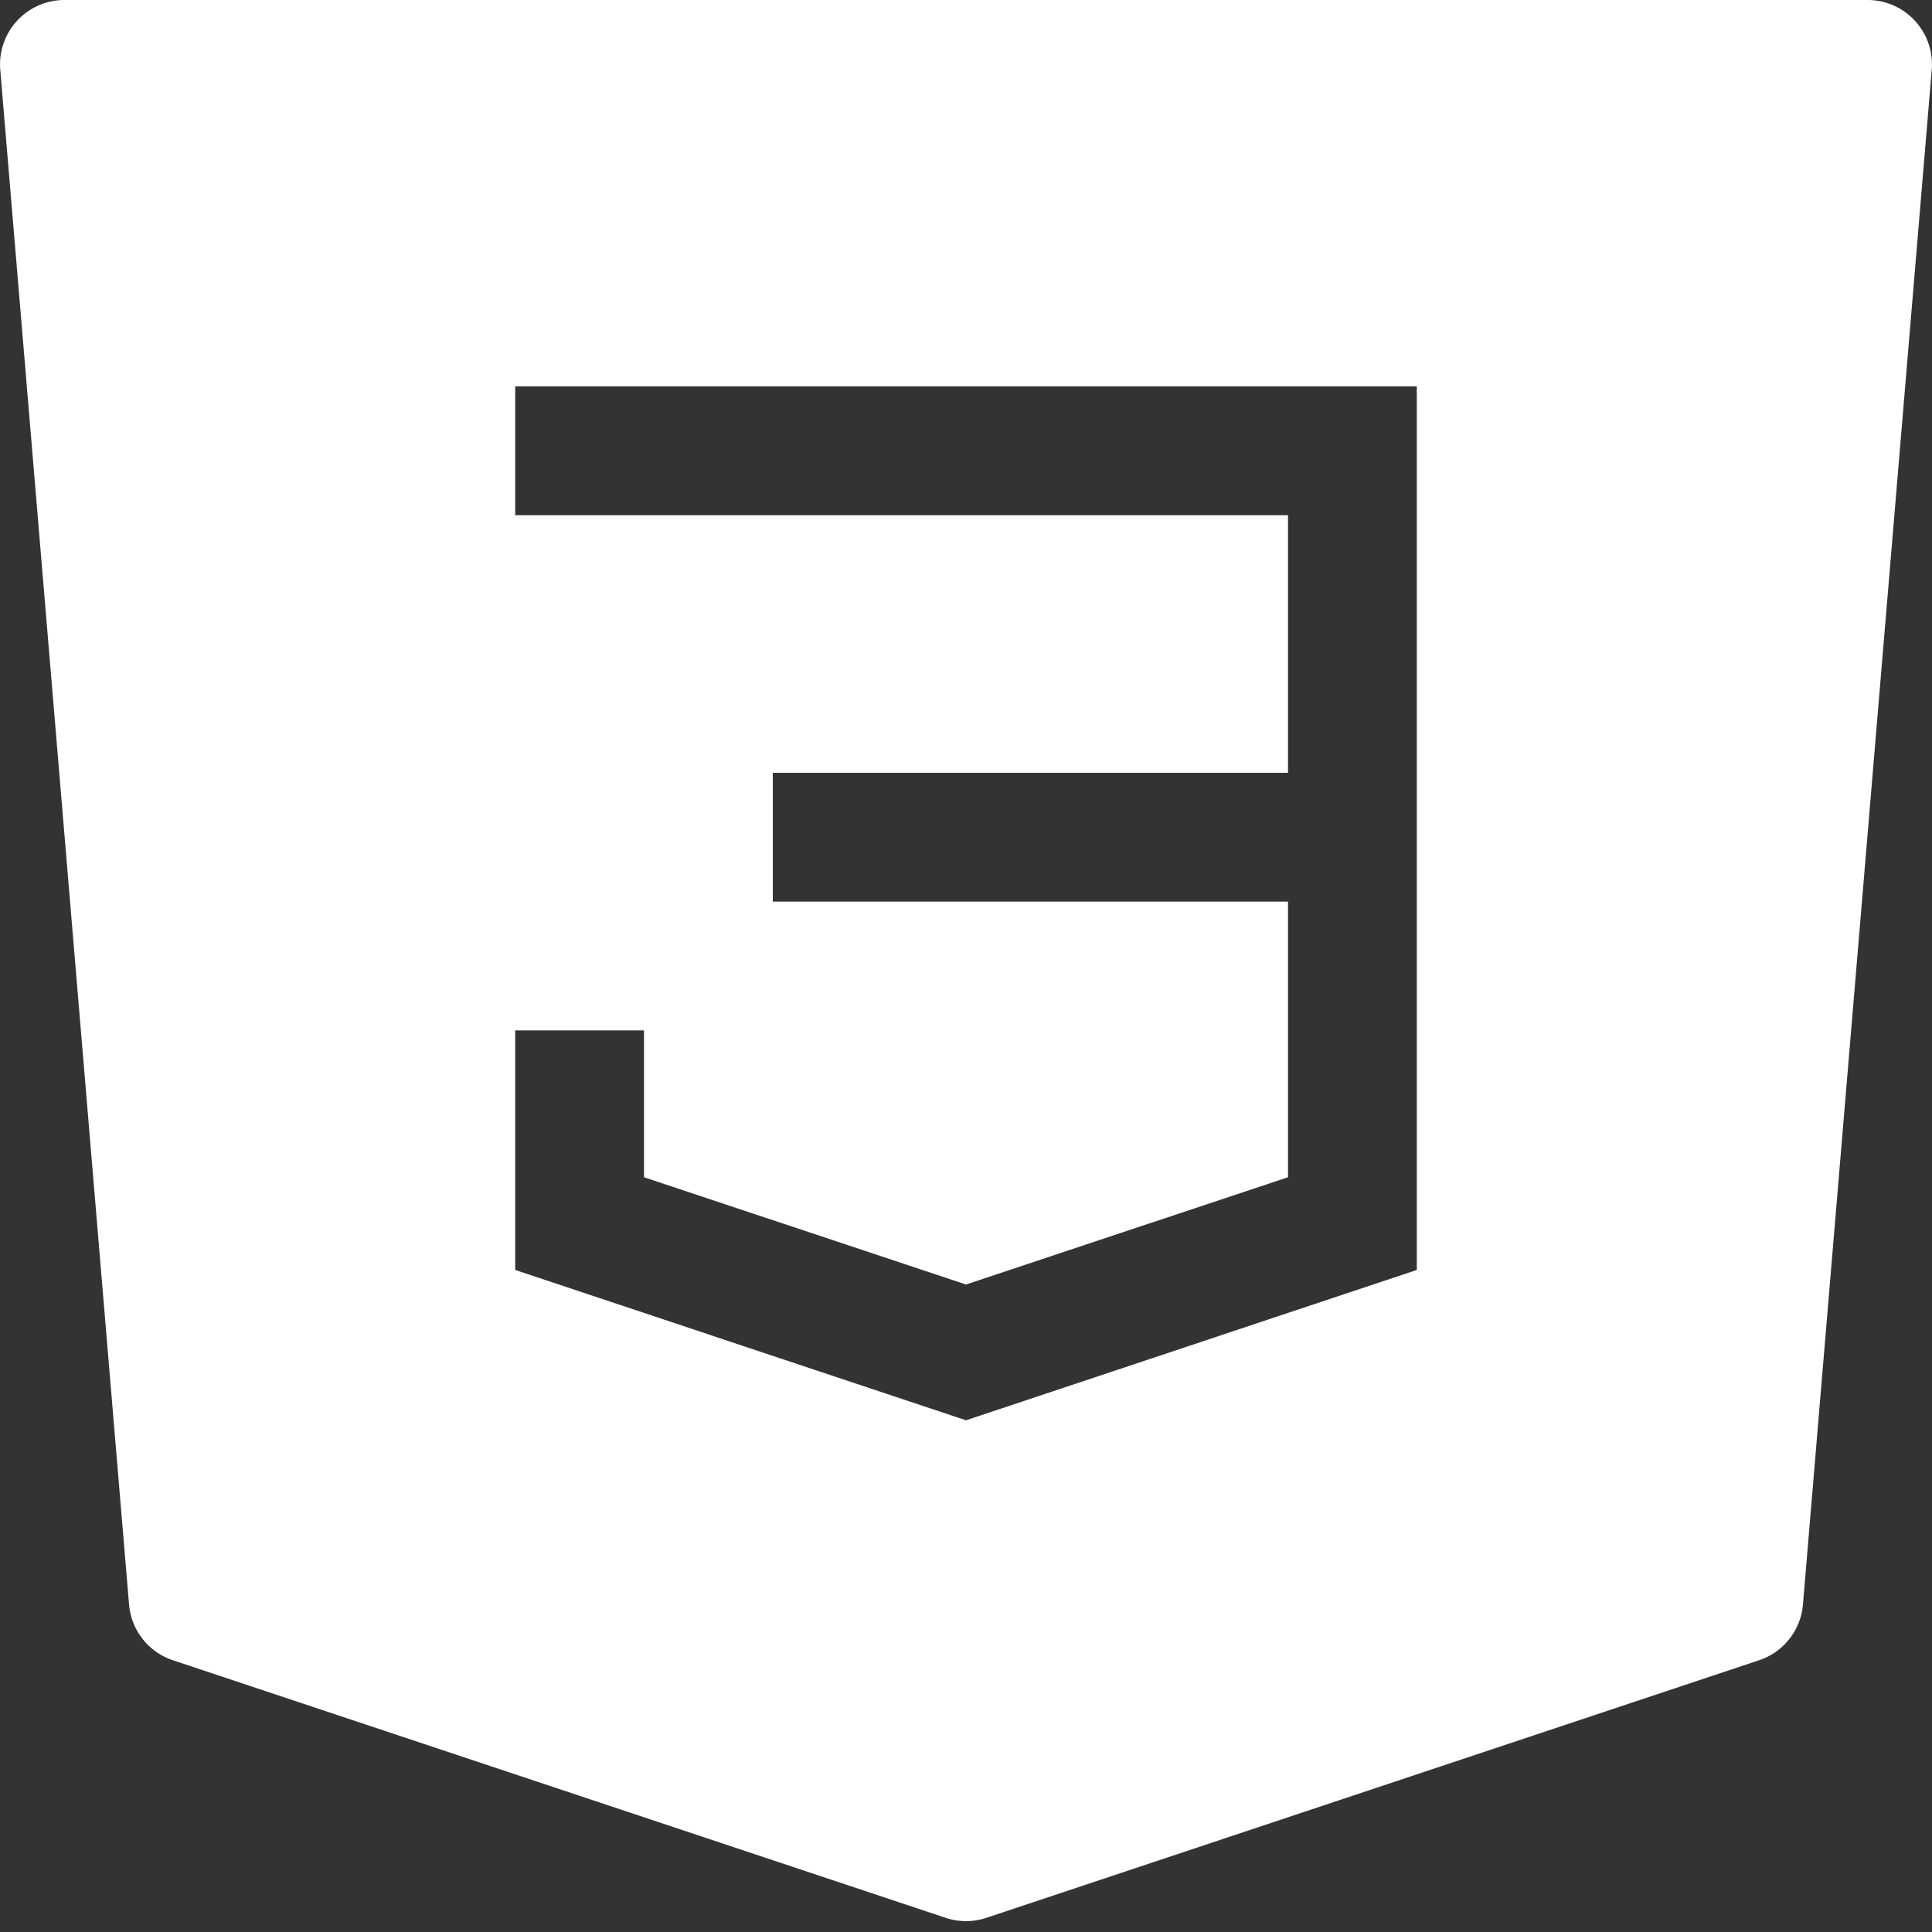
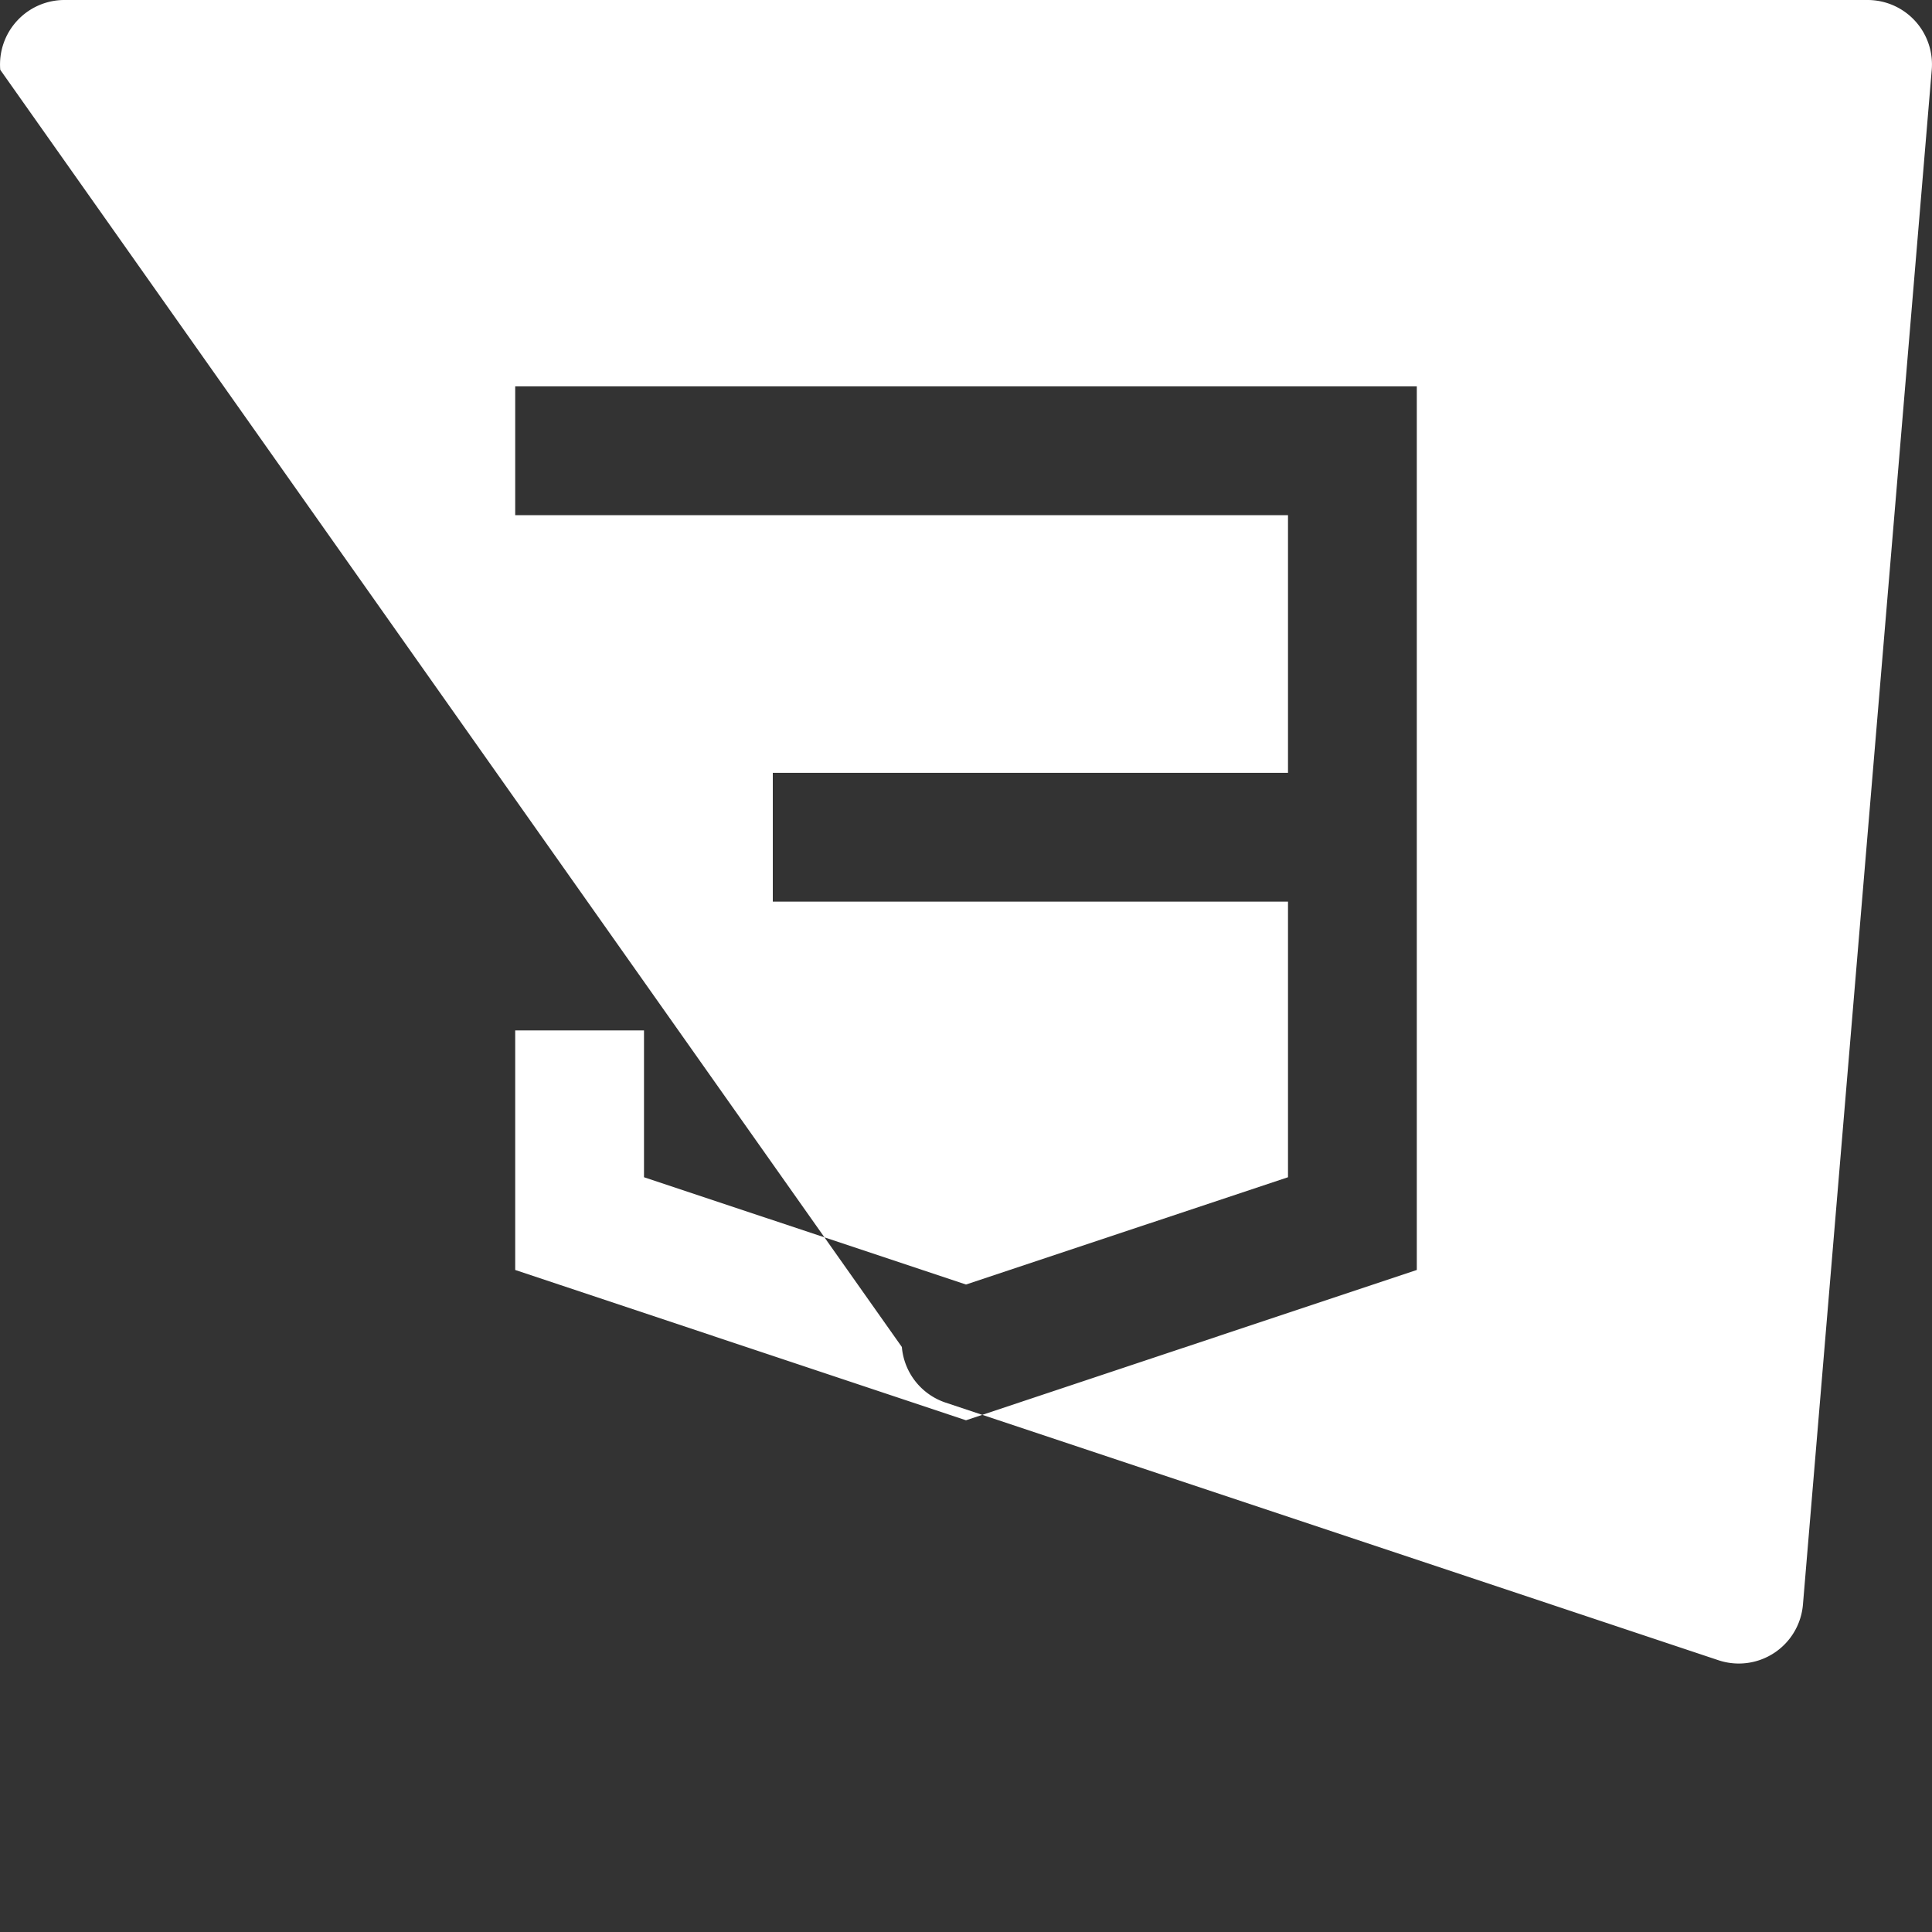
<svg xmlns="http://www.w3.org/2000/svg" width="512" height="512" viewBox="0 0 15 15">
  <rect x="0" y="0" width="15" height="15" fill="#333333" stroke="none" />
-   <path fill="#ffffff" fill-rule="evenodd" d="M.132.162A.5.5 0 0 1 .5 0h14a.5.5 0 0 1 .498.542l-1 11.916a.5.5 0 0 1-.34.432l-6 2a.5.5 0 0 1-.316 0l-6-2a.5.5 0 0 1-.34-.432L.002.542a.5.5 0 0 1 .13-.38ZM11 3H4v1h6v2H6v1h4v2.14l-2.5.833L5 9.14V8H4v1.86l3.5 1.167L11 9.86V3Z" clip-rule="evenodd" />
+   <path fill="#ffffff" fill-rule="evenodd" d="M.132.162A.5.5 0 0 1 .5 0h14a.5.5 0 0 1 .498.542l-1 11.916a.5.5 0 0 1-.34.432a.5.5 0 0 1-.316 0l-6-2a.5.5 0 0 1-.34-.432L.002.542a.5.5 0 0 1 .13-.38ZM11 3H4v1h6v2H6v1h4v2.14l-2.5.833L5 9.14V8H4v1.86l3.5 1.167L11 9.86V3Z" clip-rule="evenodd" />
</svg>